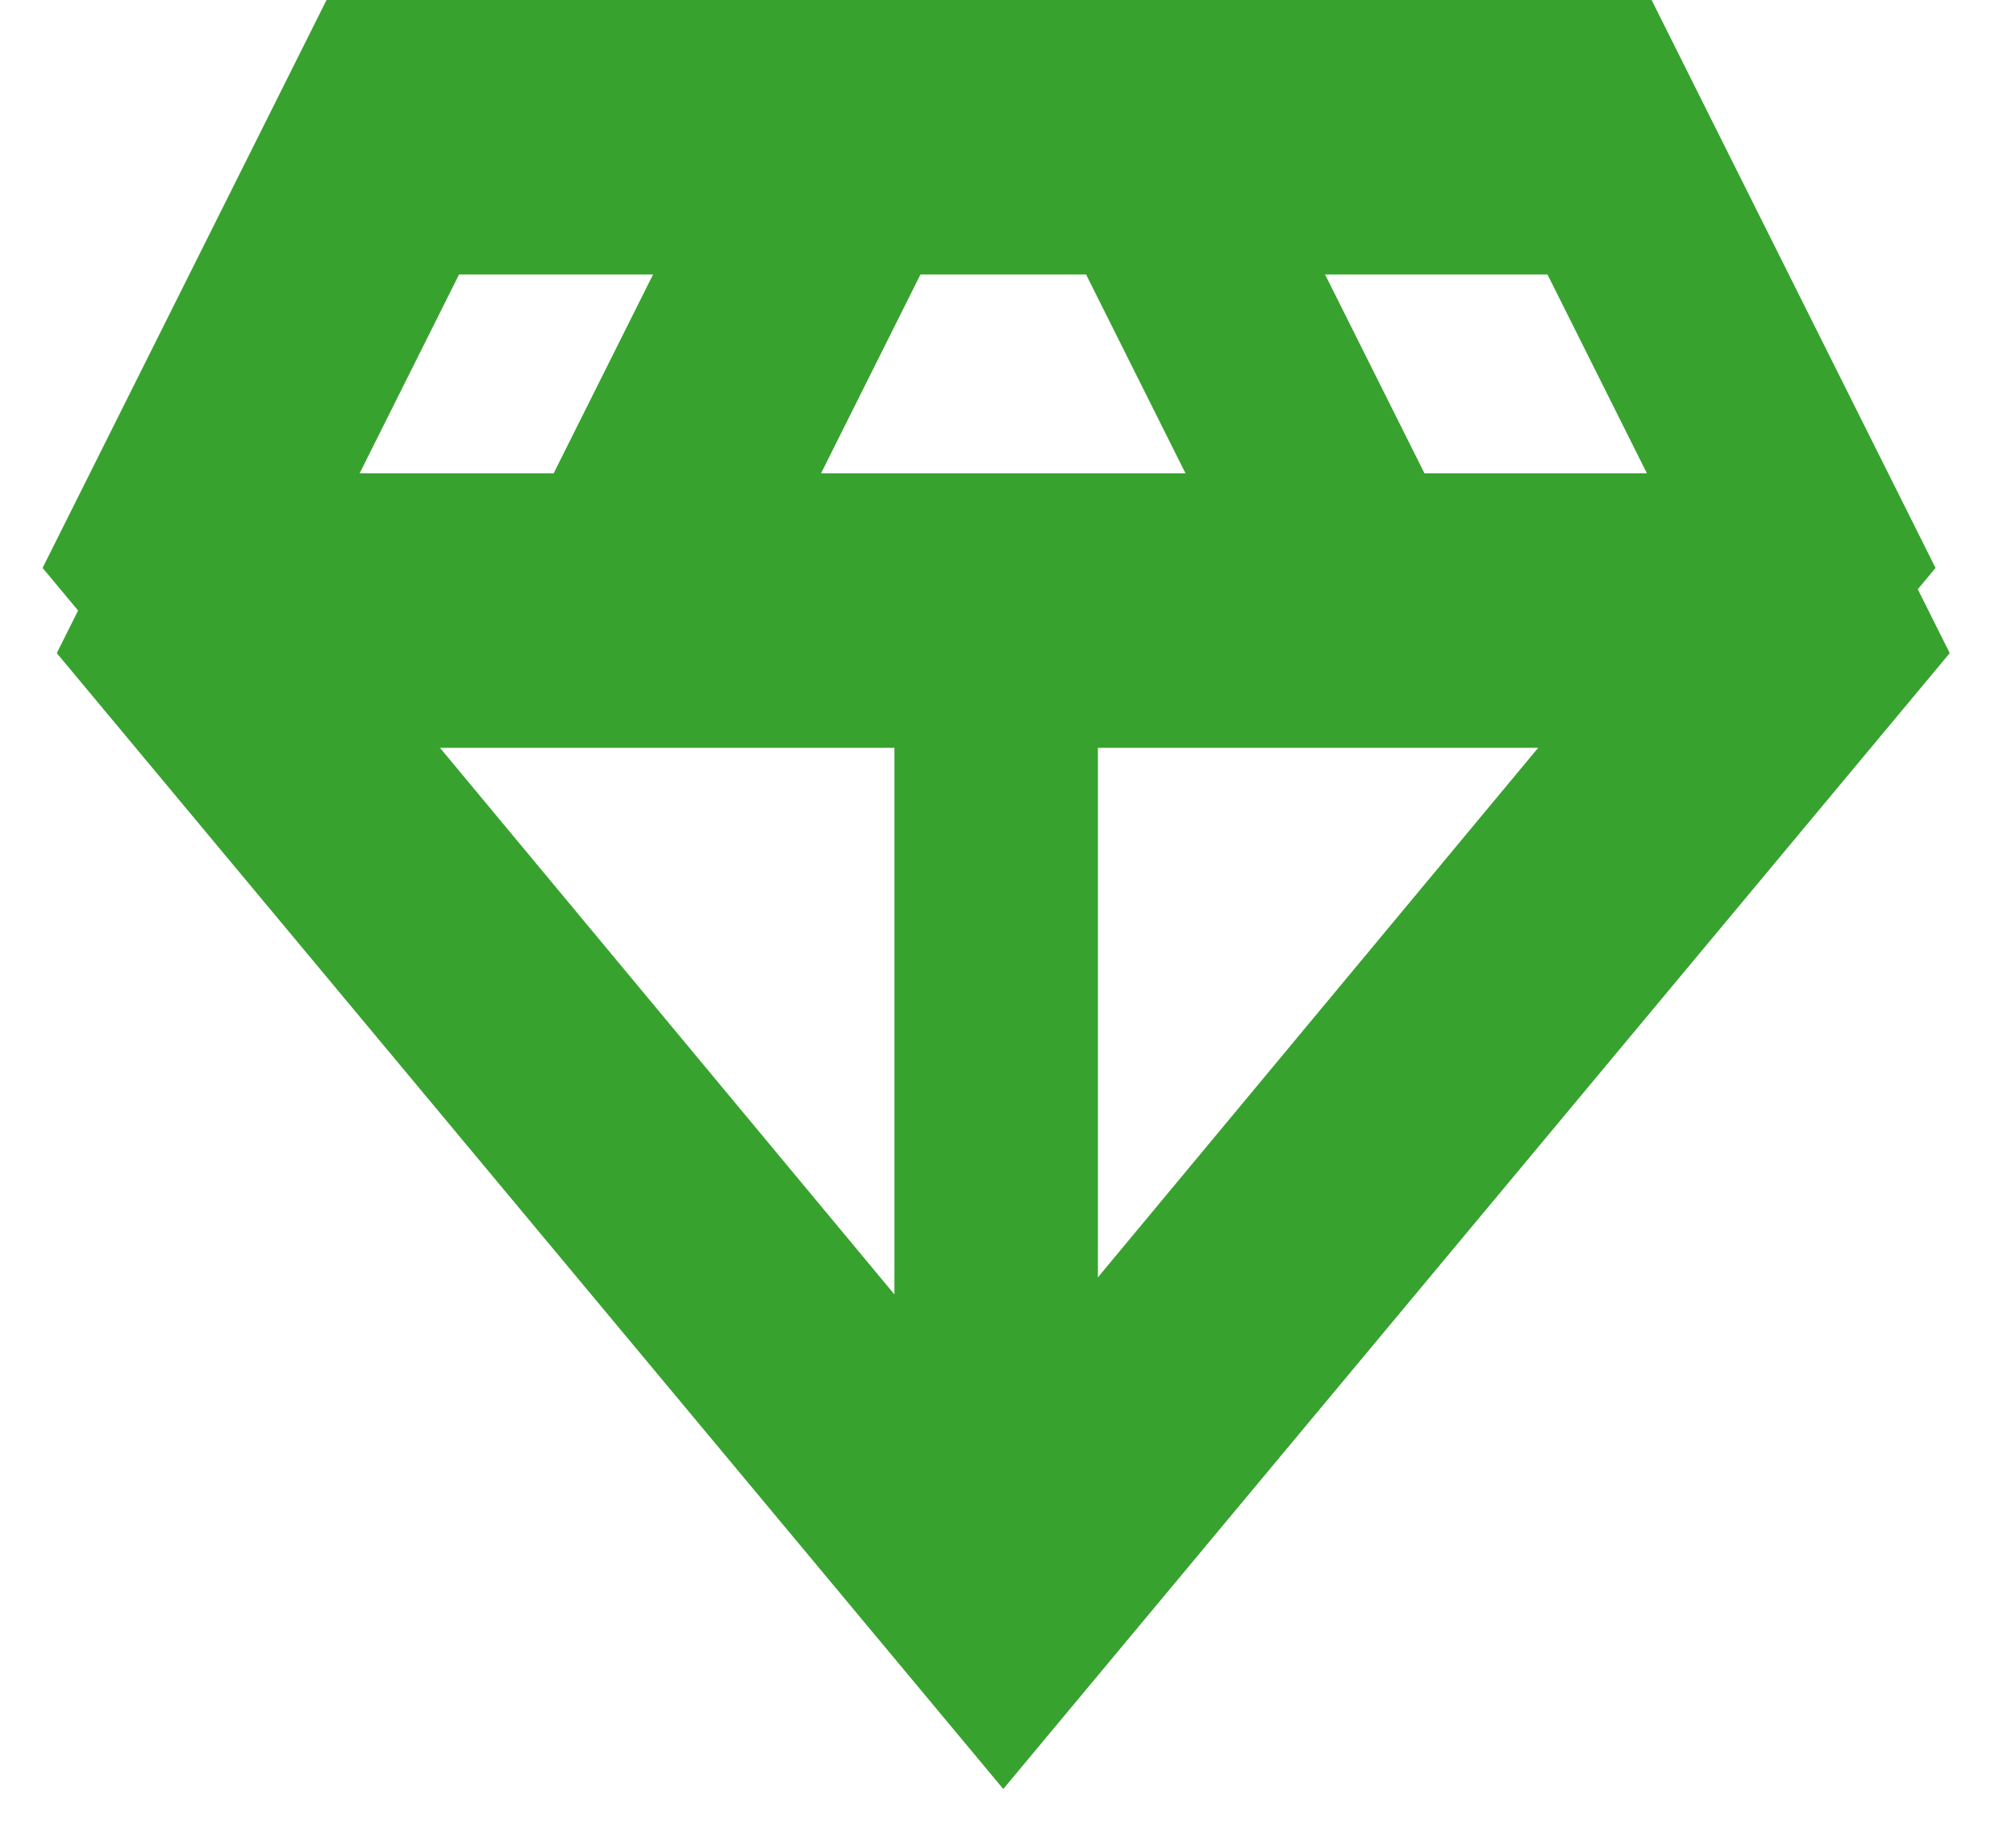
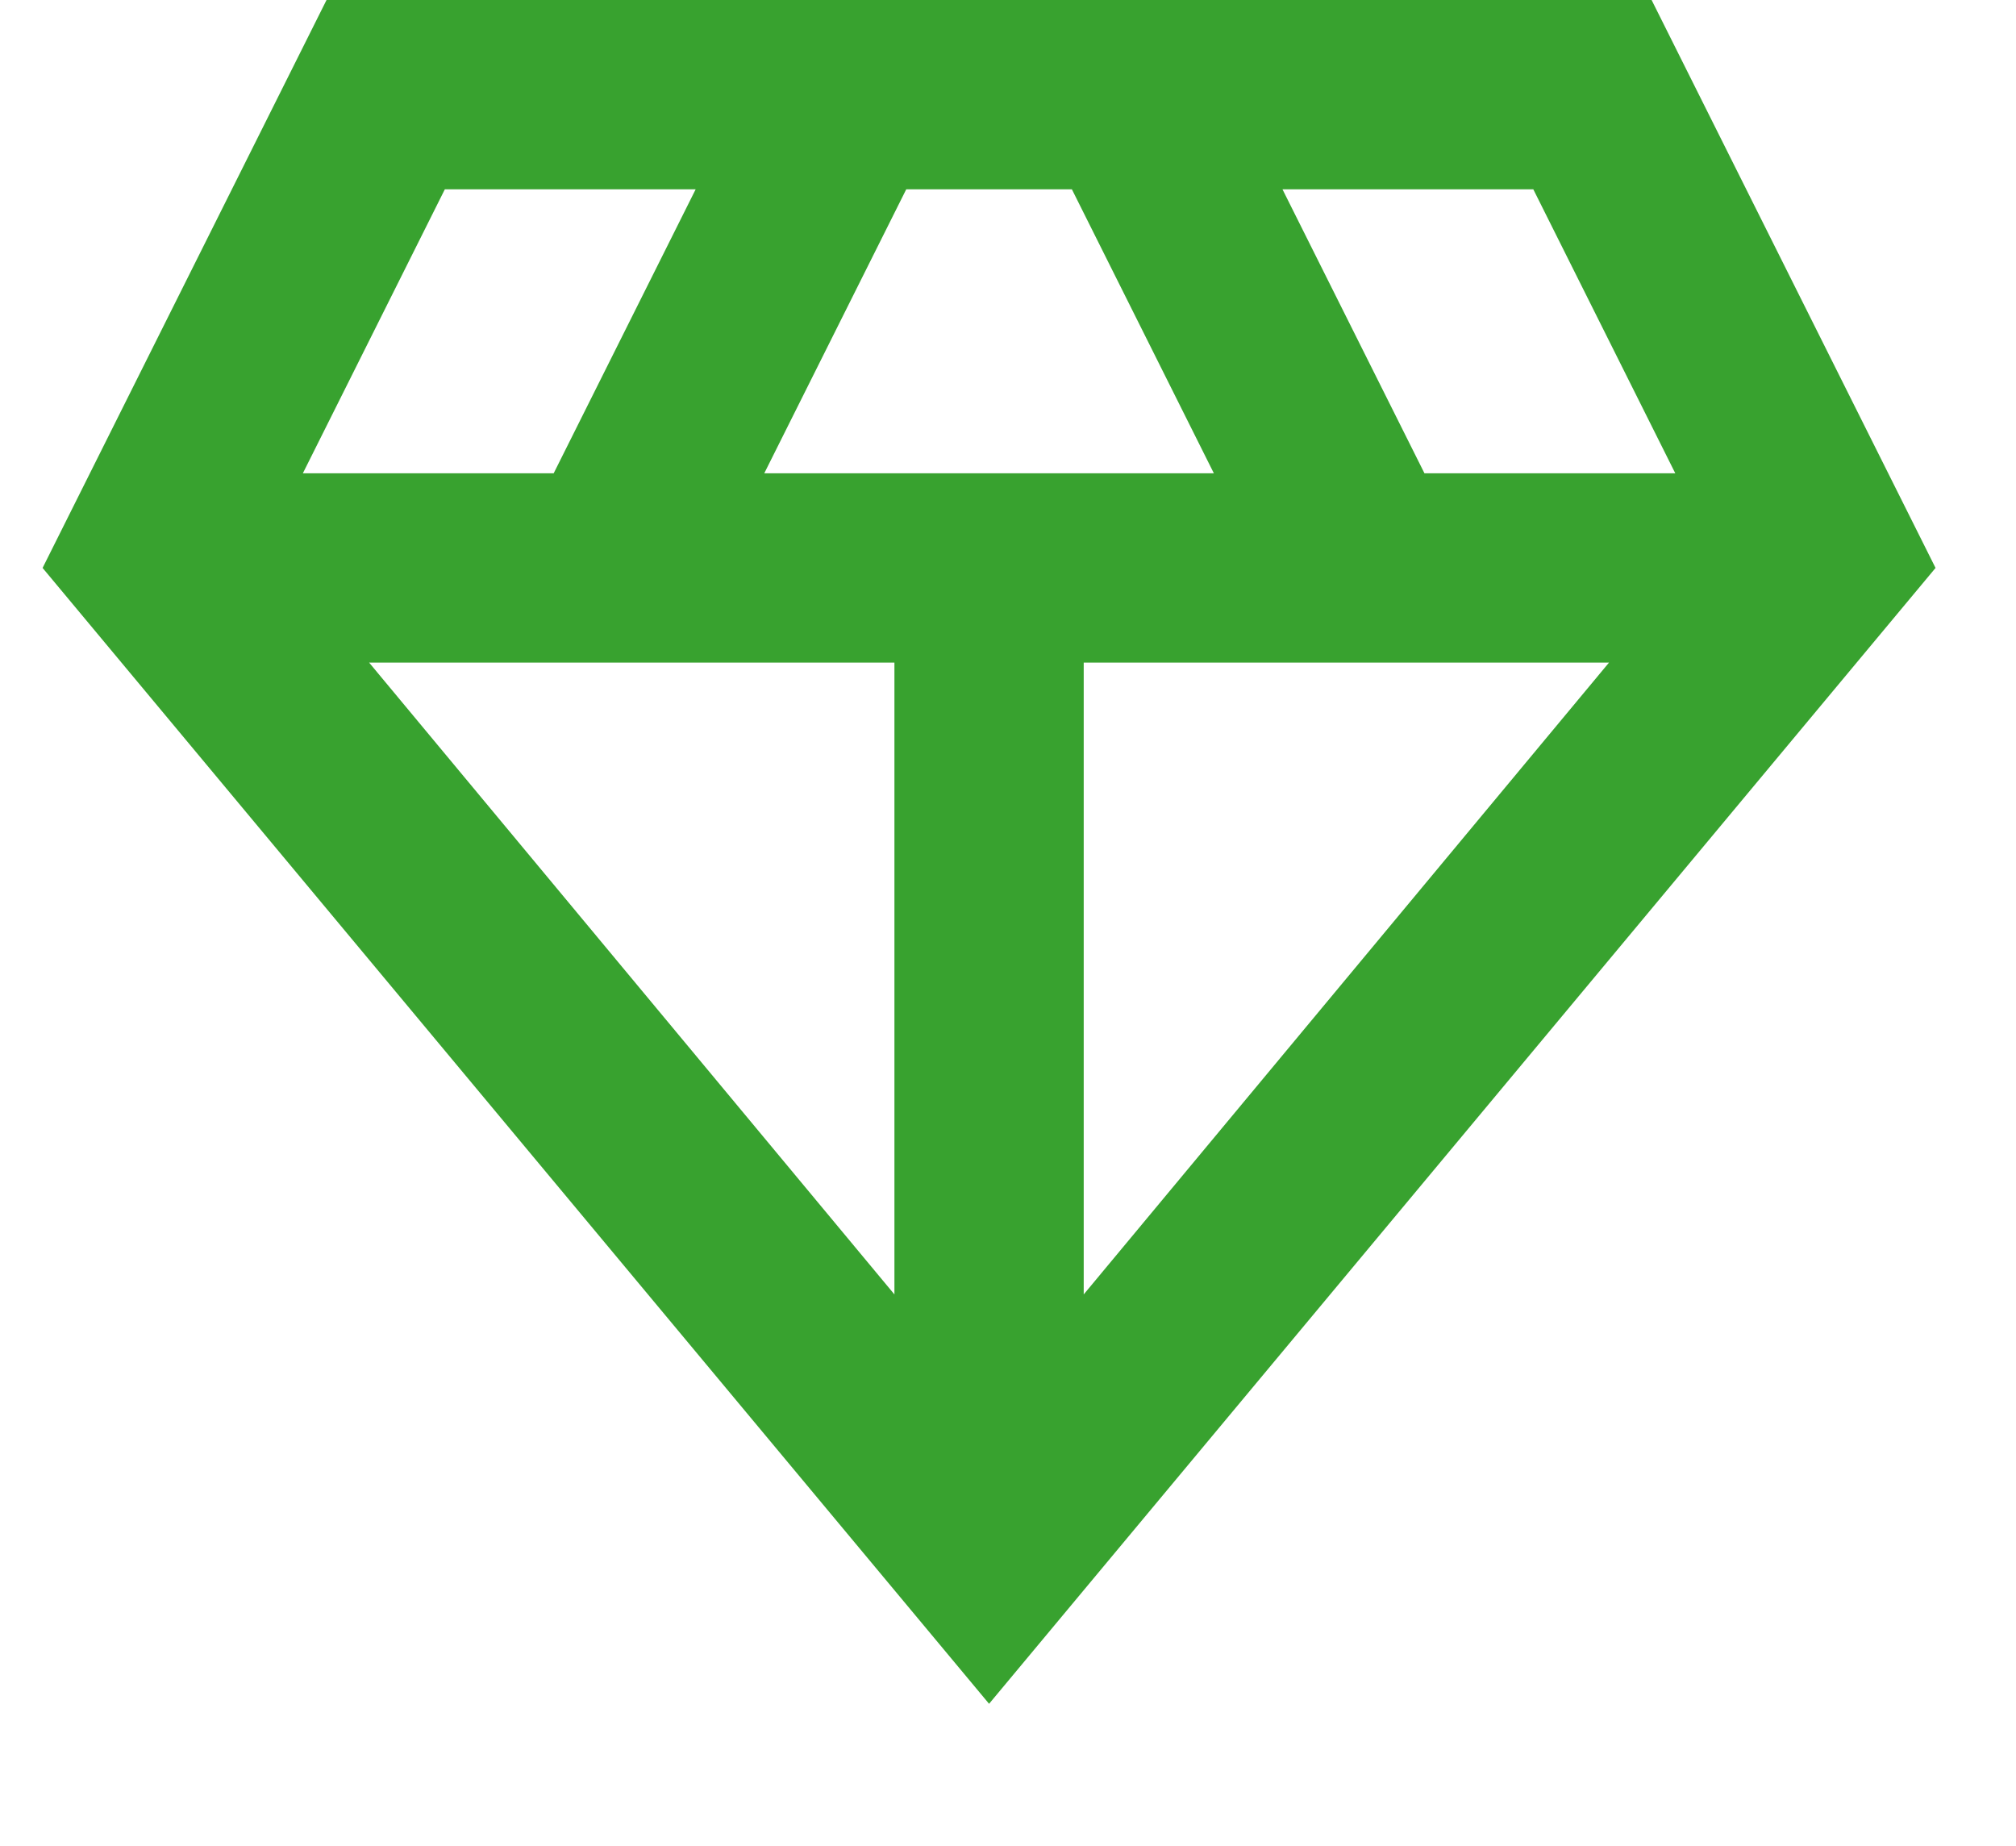
<svg xmlns="http://www.w3.org/2000/svg" width="142" height="130" viewBox="0 0 142 130" fill="none">
  <g filter="url(#filter0_d_13_2455)">
-     <path d="M69.667 120L3 40L23 0H116.333L136.333 40L69.667 120ZM53.833 33.333H85.5L75.5 13.333H63.833L53.833 33.333ZM63 91.167V46.667H26L63 91.167ZM76.333 91.167L113.333 46.667H76.333V91.167ZM100.333 33.333H118L108 13.333H90.333L100.333 33.333ZM21.333 33.333H39L49 13.333H31.333L21.333 33.333Z" fill="#38A22F" />
-   </g>
+     </g>
  <path d="M69.667 120L3 40L23 0H116.333L136.333 40L69.667 120ZM53.833 33.333H85.5L75.5 13.333H63.833L53.833 33.333ZM63 91.167V46.667H26L63 91.167ZM76.333 91.167L113.333 46.667H76.333V91.167ZM100.333 33.333H118L108 13.333H90.333L100.333 33.333ZM21.333 33.333H39L49 13.333H31.333L21.333 33.333Z" fill="#38A22F" />
  <defs>
    <filter id="filter0_d_13_2455" x="0" y="0" width="141.333" height="130" filterUnits="userSpaceOnUse" color-interpolation-filters="sRGB">
      <feFlood flood-opacity="0" result="BackgroundImageFix" />
      <feColorMatrix in="SourceAlpha" type="matrix" values="0 0 0 0 0 0 0 0 0 0 0 0 0 0 0 0 0 0 127 0" result="hardAlpha" />
      <feOffset dx="1" dy="6" />
      <feGaussianBlur stdDeviation="2" />
      <feColorMatrix type="matrix" values="0 0 0 0 0.22 0 0 0 0 0.635 0 0 0 0 0.184 0 0 0 0.3 0" />
      <feBlend mode="normal" in2="BackgroundImageFix" result="effect1_dropShadow_13_2455" />
      <feBlend mode="normal" in="SourceGraphic" in2="effect1_dropShadow_13_2455" result="shape" />
    </filter>
  </defs>
</svg>